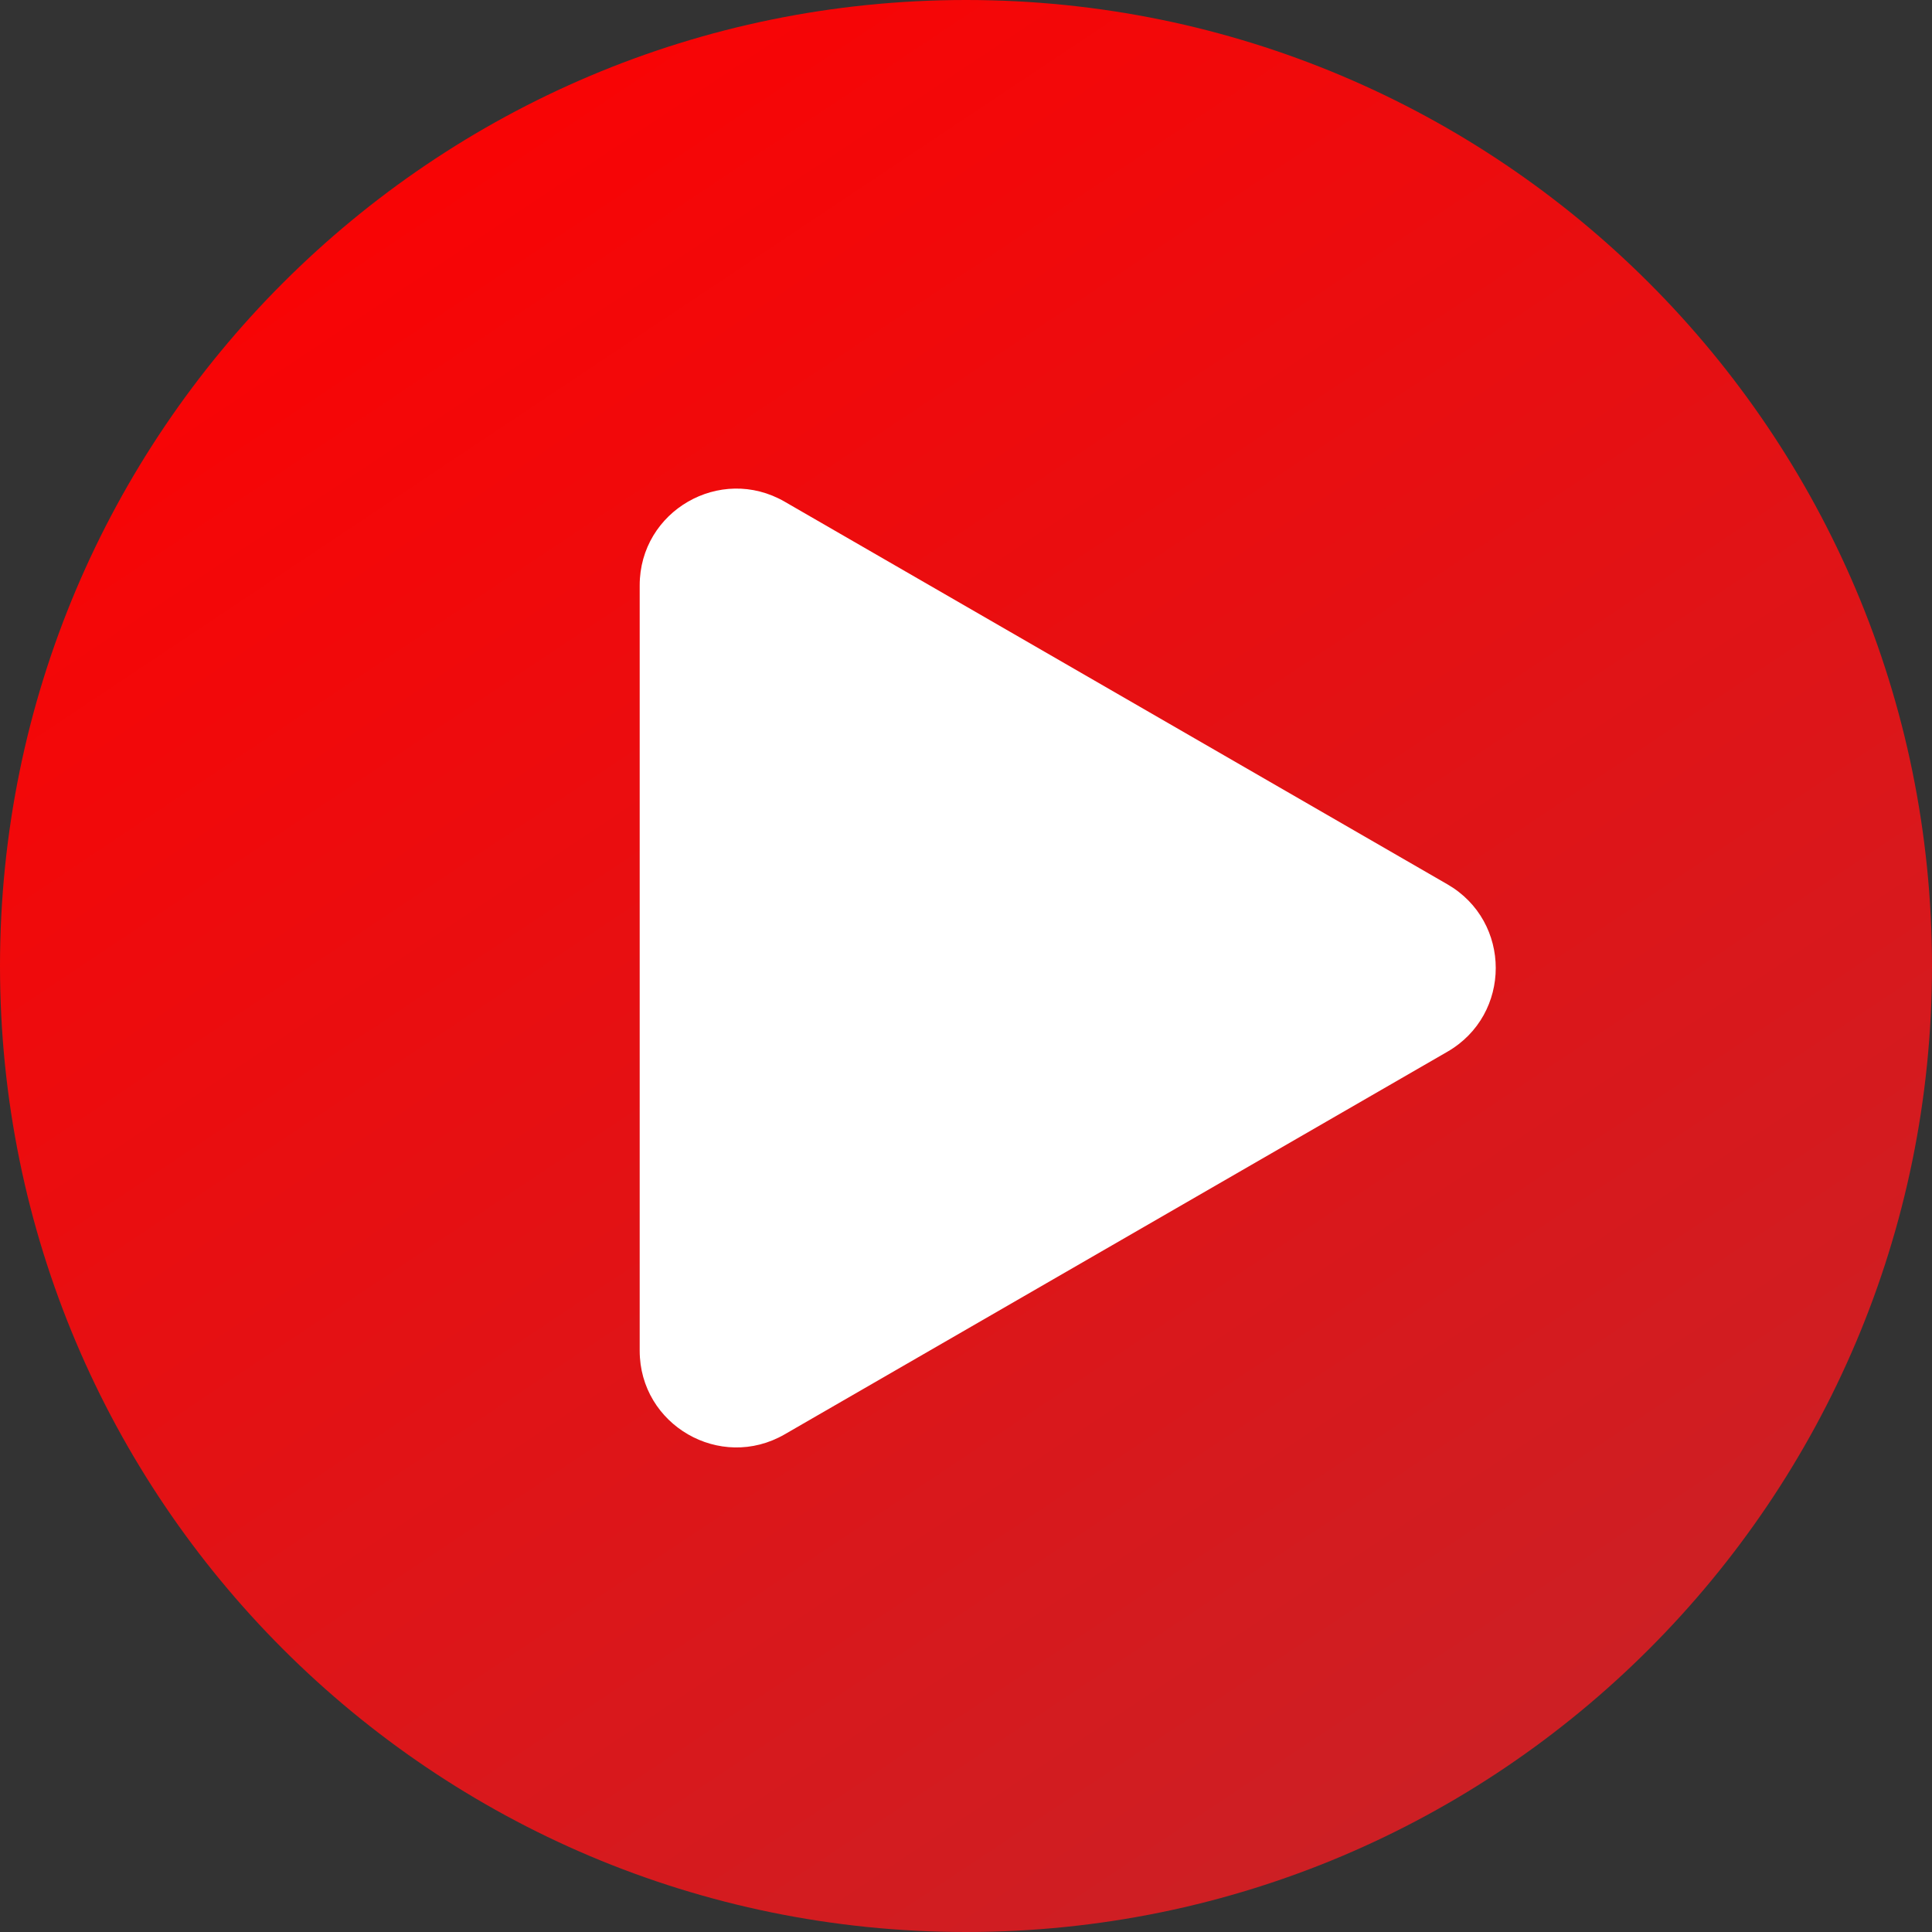
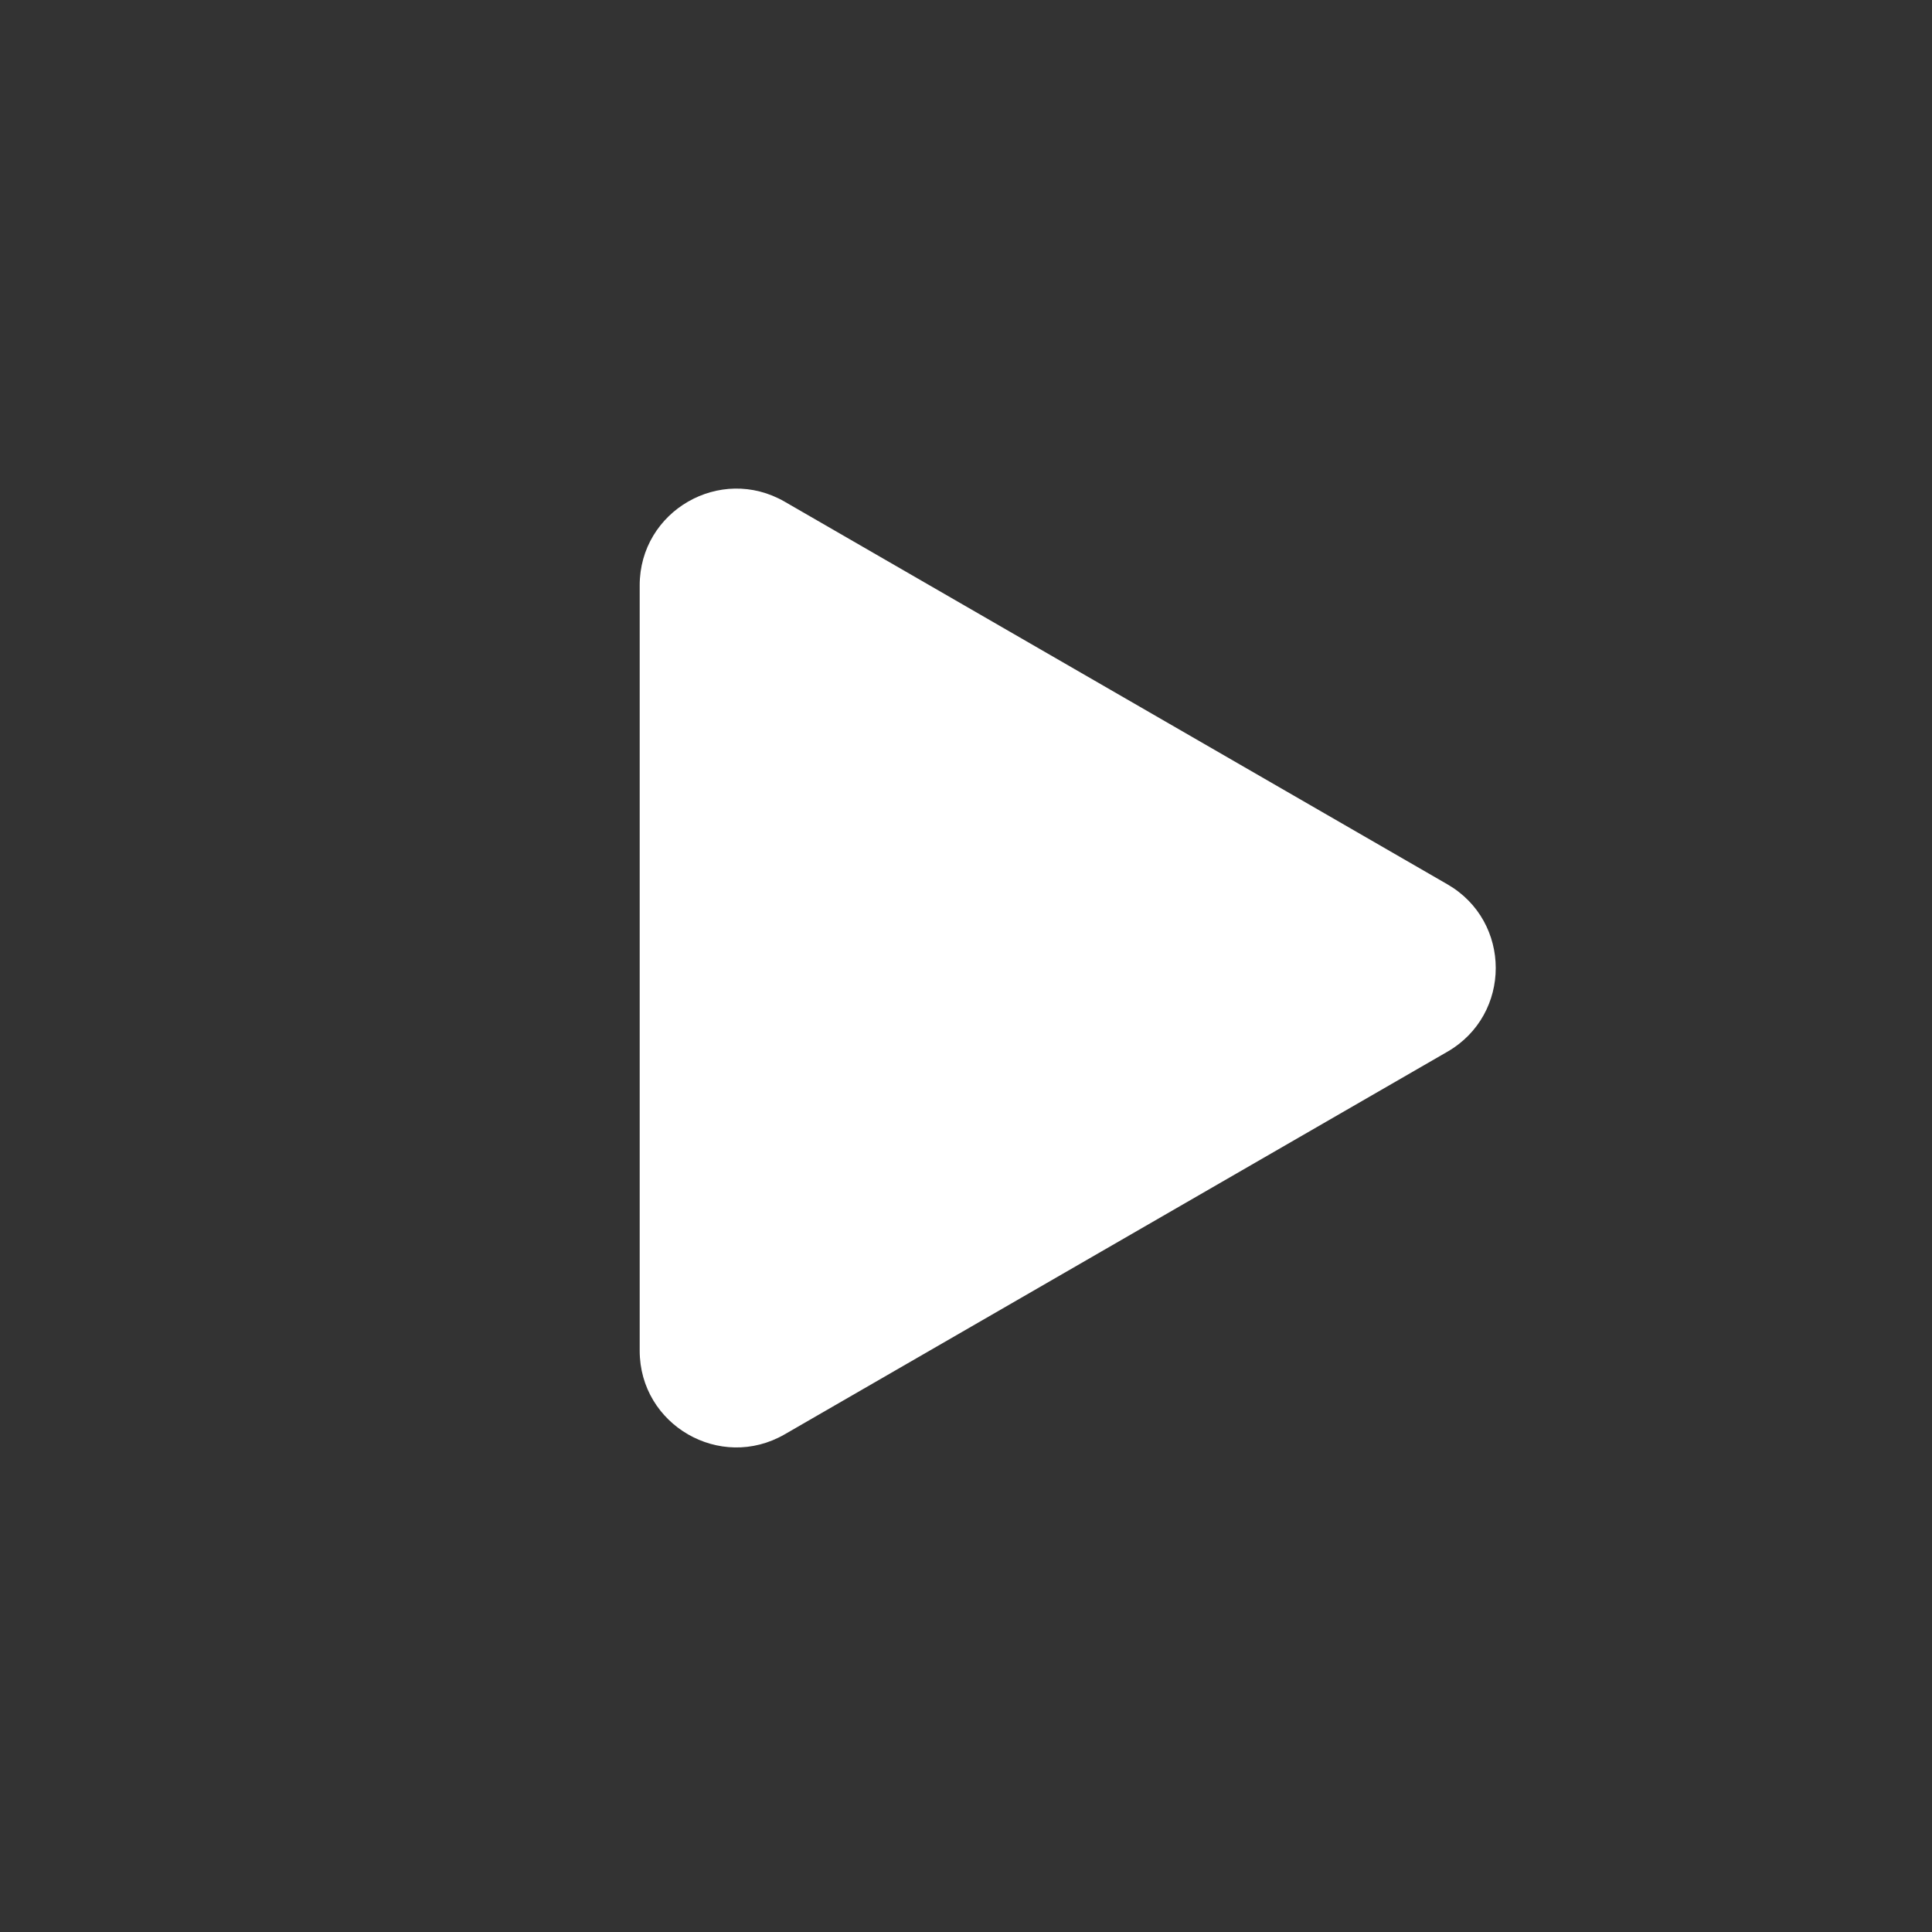
<svg xmlns="http://www.w3.org/2000/svg" xmlns:xlink="http://www.w3.org/1999/xlink" height="500.0" preserveAspectRatio="xMidYMid meet" version="1.0" viewBox="0.0 0.0 500.0 500.0" width="500.0" zoomAndPan="magnify">
  <rect x="0.0" y="0.0" width="500.0" height="500.0" fill="#333333" stroke="none" />
  <defs>
    <clipPath id="a">
-       <path d="M 500 250 C 500 388.07 388.07 500 250 500 C 111.93 500 0 388.07 0 250 C 0 111.93 111.93 0 250 0 C 388.07 0 500 111.93 500 250 Z M 500 250" />
-     </clipPath>
+       </clipPath>
    <clipPath id="b">
      <path d="M 500 250 C 500 388.07 388.07 500 250 500 C 111.93 500 0 388.07 0 250 C 0 111.93 111.93 0 250 0 C 388.07 0 500 111.93 500 250" />
    </clipPath>
    <linearGradient gradientTransform="rotate(55.263 57.559 36.478) scale(713.609)" gradientUnits="userSpaceOnUse" id="c" x1="-.007" x2=".968" xlink:actuate="onLoad" xlink:show="other" xlink:type="simple" y1="0" y2="0">
      <stop offset="0" stop-color="#ed1c24" />
      <stop offset=".008" stop-color="#ed1c24" />
      <stop offset=".012" stop-color="#ef1920" />
      <stop offset=".016" stop-color="#f1161c" />
      <stop offset=".02" stop-color="#f31218" />
      <stop offset=".023" stop-color="#f50f14" />
      <stop offset=".027" stop-color="#f70c10" />
      <stop offset=".031" stop-color="#f9090c" />
      <stop offset=".035" stop-color="#fb0608" />
      <stop offset=".039" stop-color="#fd0304" />
      <stop offset=".043" stop-color="#fe0102" />
      <stop offset=".047" stop-color="#f00" />
      <stop offset=".063" stop-color="#fe0001" />
      <stop offset=".078" stop-color="#fd0101" />
      <stop offset=".094" stop-color="#fc0202" />
      <stop offset=".109" stop-color="#fb0203" />
      <stop offset=".125" stop-color="#fa0303" />
      <stop offset=".141" stop-color="#f90404" />
      <stop offset=".156" stop-color="#f80405" />
      <stop offset=".172" stop-color="#f70506" />
      <stop offset=".188" stop-color="#f60506" />
      <stop offset=".203" stop-color="#f50607" />
      <stop offset=".219" stop-color="#f40708" />
      <stop offset=".234" stop-color="#f30708" />
      <stop offset=".25" stop-color="#f30809" />
      <stop offset=".266" stop-color="#f2080a" />
      <stop offset=".281" stop-color="#f1090a" />
      <stop offset=".297" stop-color="#f00a0b" />
      <stop offset=".313" stop-color="#ef0a0c" />
      <stop offset=".328" stop-color="#ee0b0d" />
      <stop offset=".344" stop-color="#ed0c0d" />
      <stop offset=".359" stop-color="#ec0c0e" />
      <stop offset=".375" stop-color="#eb0d0f" />
      <stop offset=".391" stop-color="#ea0d0f" />
      <stop offset=".406" stop-color="#e90e10" />
      <stop offset=".422" stop-color="#e80f11" />
      <stop offset=".438" stop-color="#e70f12" />
      <stop offset=".453" stop-color="#e61012" />
      <stop offset=".469" stop-color="#e51013" />
      <stop offset=".484" stop-color="#e41114" />
      <stop offset=".5" stop-color="#e31214" />
      <stop offset=".516" stop-color="#e21215" />
      <stop offset=".531" stop-color="#e11316" />
      <stop offset=".547" stop-color="#e01417" />
      <stop offset=".563" stop-color="#df1417" />
      <stop offset=".578" stop-color="#de1518" />
      <stop offset=".594" stop-color="#dd1519" />
      <stop offset=".609" stop-color="#dc1619" />
      <stop offset=".625" stop-color="#db171a" />
      <stop offset=".641" stop-color="#da171b" />
      <stop offset=".656" stop-color="#d9181c" />
      <stop offset=".672" stop-color="#d8181c" />
      <stop offset=".688" stop-color="#d7191d" />
      <stop offset=".703" stop-color="#d61a1e" />
      <stop offset=".719" stop-color="#d51a1e" />
      <stop offset=".734" stop-color="#d41b1f" />
      <stop offset=".75" stop-color="#d31c20" />
      <stop offset=".766" stop-color="#d21c20" />
      <stop offset=".781" stop-color="#d11d21" />
      <stop offset=".797" stop-color="#d01d22" />
      <stop offset=".813" stop-color="#cf1e23" />
      <stop offset=".828" stop-color="#ce1f23" />
      <stop offset=".844" stop-color="#cd1f24" />
      <stop offset=".859" stop-color="#cc2025" />
      <stop offset=".875" stop-color="#cb2025" />
      <stop offset=".891" stop-color="#ca2126" />
      <stop offset=".906" stop-color="#c92227" />
      <stop offset=".922" stop-color="#c82228" />
      <stop offset=".938" stop-color="#c72328" />
      <stop offset=".953" stop-color="#c62429" />
      <stop offset=".969" stop-color="#c6242a" />
      <stop offset=".984" stop-color="#c5252a" />
      <stop offset="1" stop-color="#c4252b" />
    </linearGradient>
  </defs>
  <g>
    <g clip-path="url(#a)">
      <g clip-path="url(#b)">
        <path d="M 337.66 -234.129 L -234.129 162.34 L 162.34 734.129 L 734.129 337.66 Z M 337.66 -234.129" fill="url(#c)" />
      </g>
    </g>
    <g id="change1_1">
      <path d="M 374.594 228.863 L 203.066 129.832 C 186.395 120.207 165.551 132.238 165.551 151.492 L 165.551 349.551 C 165.551 368.805 186.395 380.836 203.066 371.211 L 374.594 272.18 C 391.266 262.555 391.266 238.488 374.594 228.863 L 203.066 129.832 C 186.395 120.207 165.551 132.238 165.551 151.492 L 165.551 349.551 C 165.551 368.805 186.395 380.836 203.066 371.211 L 374.594 272.18 C 391.266 262.555 391.266 238.488 374.594 228.863" fill="#fff" />
    </g>
  </g>
</svg>